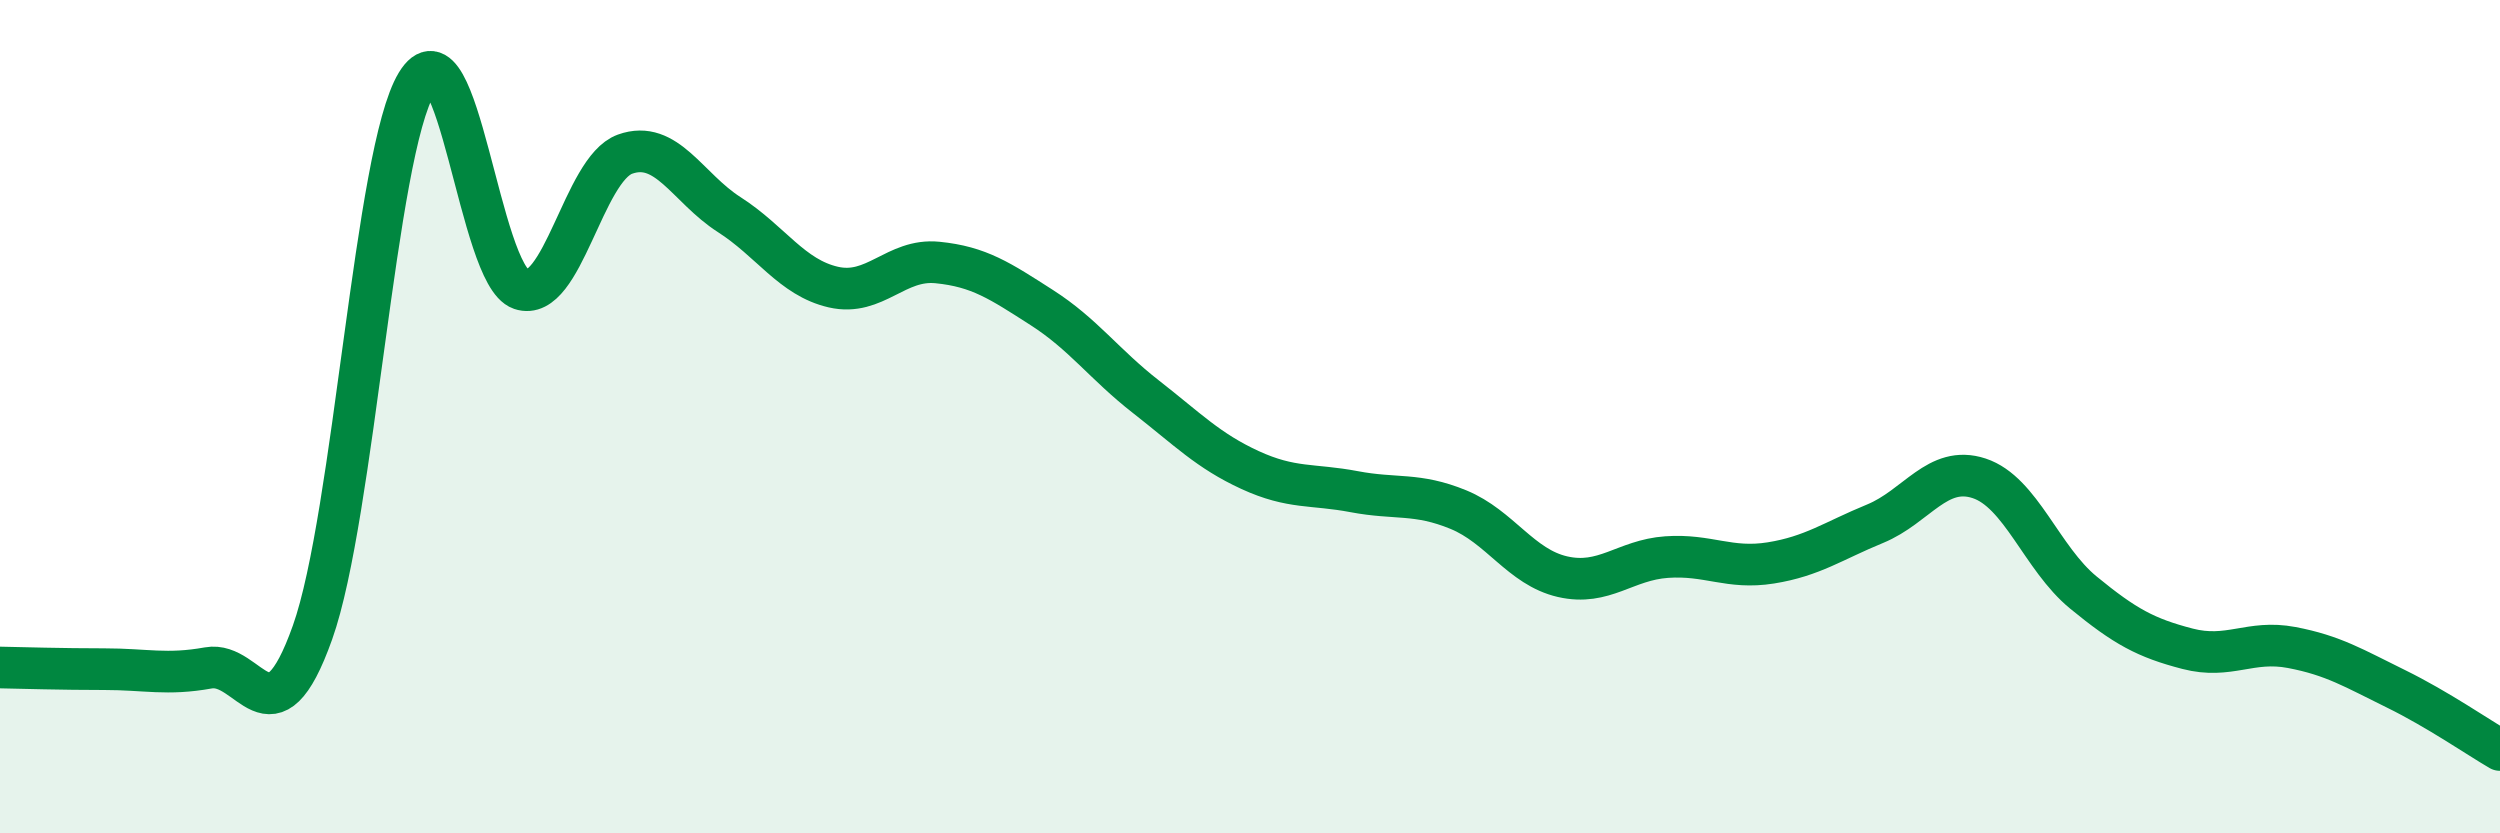
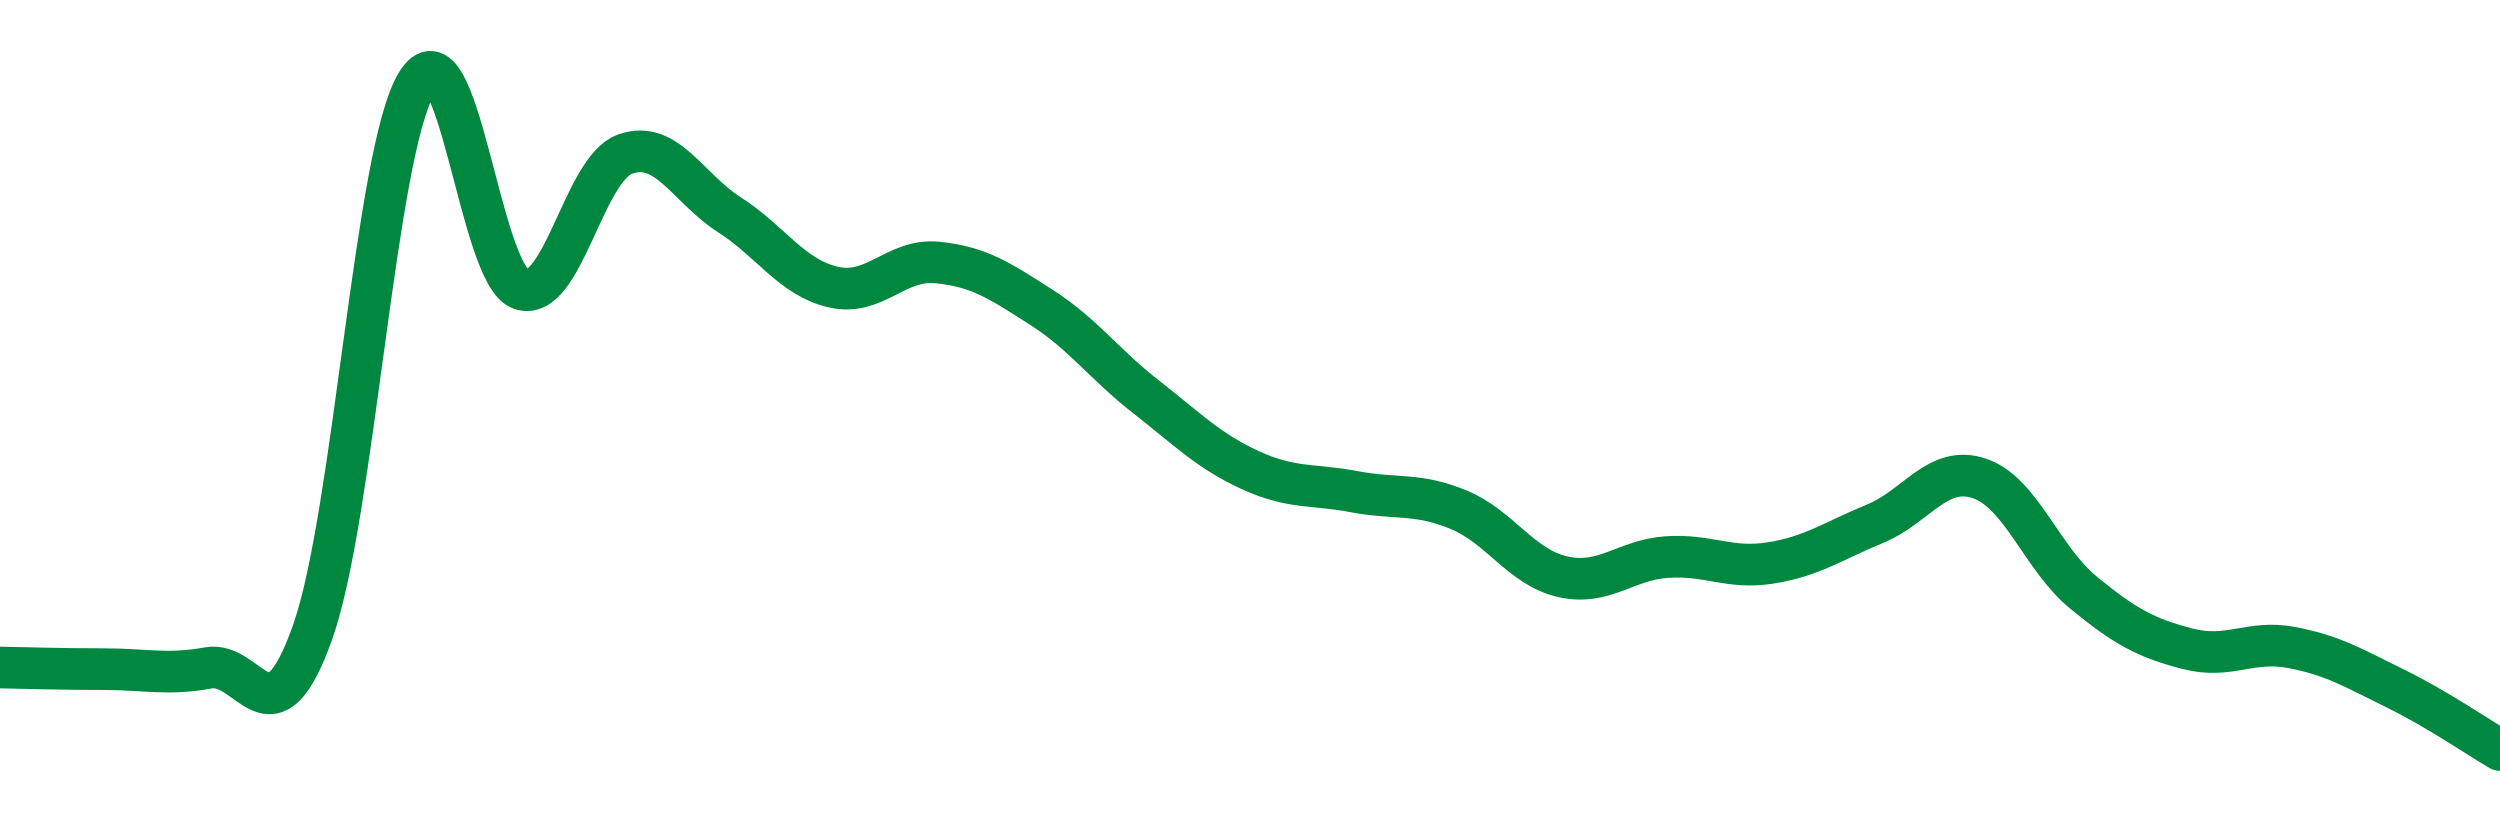
<svg xmlns="http://www.w3.org/2000/svg" width="60" height="20" viewBox="0 0 60 20">
-   <path d="M 0,16.02 C 0.5,16.03 1.5,16.06 2.5,16.06 C 3.5,16.06 4,16.21 5,16.03 C 6,15.85 6.5,17.99 7.5,15.18 C 8.5,12.37 9,3.65 10,2 C 11,0.35 11.5,6.6 12.5,6.94 C 13.5,7.28 14,4.06 15,3.7 C 16,3.34 16.5,4.51 17.5,5.15 C 18.5,5.79 19,6.66 20,6.89 C 21,7.12 21.5,6.2 22.5,6.3 C 23.5,6.4 24,6.74 25,7.38 C 26,8.02 26.5,8.74 27.5,9.52 C 28.5,10.3 29,10.82 30,11.28 C 31,11.74 31.5,11.61 32.5,11.8 C 33.5,11.99 34,11.82 35,12.23 C 36,12.64 36.5,13.61 37.5,13.84 C 38.5,14.07 39,13.44 40,13.37 C 41,13.3 41.5,13.67 42.5,13.51 C 43.5,13.35 44,12.98 45,12.57 C 46,12.16 46.5,11.15 47.5,11.48 C 48.5,11.81 49,13.4 50,14.22 C 51,15.04 51.5,15.31 52.5,15.57 C 53.5,15.83 54,15.35 55,15.54 C 56,15.73 56.5,16.04 57.5,16.53 C 58.5,17.02 59.5,17.71 60,18L60 20L0 20Z" fill="#008740" opacity="0.1" stroke-linecap="round" stroke-linejoin="round" />
  <path d="M 0,16.02 C 0.5,16.03 1.5,16.06 2.5,16.06 C 3.5,16.06 4,16.21 5,16.03 C 6,15.85 6.5,17.99 7.5,15.18 C 8.5,12.37 9,3.65 10,2 C 11,0.35 11.5,6.6 12.5,6.94 C 13.5,7.28 14,4.06 15,3.7 C 16,3.34 16.5,4.51 17.5,5.15 C 18.5,5.79 19,6.66 20,6.89 C 21,7.12 21.5,6.2 22.5,6.3 C 23.5,6.4 24,6.74 25,7.38 C 26,8.02 26.5,8.74 27.5,9.52 C 28.5,10.3 29,10.82 30,11.28 C 31,11.74 31.5,11.61 32.5,11.8 C 33.5,11.99 34,11.82 35,12.23 C 36,12.64 36.5,13.61 37.5,13.84 C 38.5,14.07 39,13.44 40,13.37 C 41,13.3 41.5,13.67 42.5,13.51 C 43.5,13.35 44,12.98 45,12.57 C 46,12.16 46.5,11.15 47.5,11.48 C 48.5,11.81 49,13.4 50,14.22 C 51,15.04 51.5,15.31 52.5,15.57 C 53.5,15.83 54,15.35 55,15.54 C 56,15.73 56.5,16.04 57.5,16.53 C 58.5,17.02 59.5,17.71 60,18" stroke="#008740" stroke-width="1" fill="none" stroke-linecap="round" stroke-linejoin="round" />
</svg>